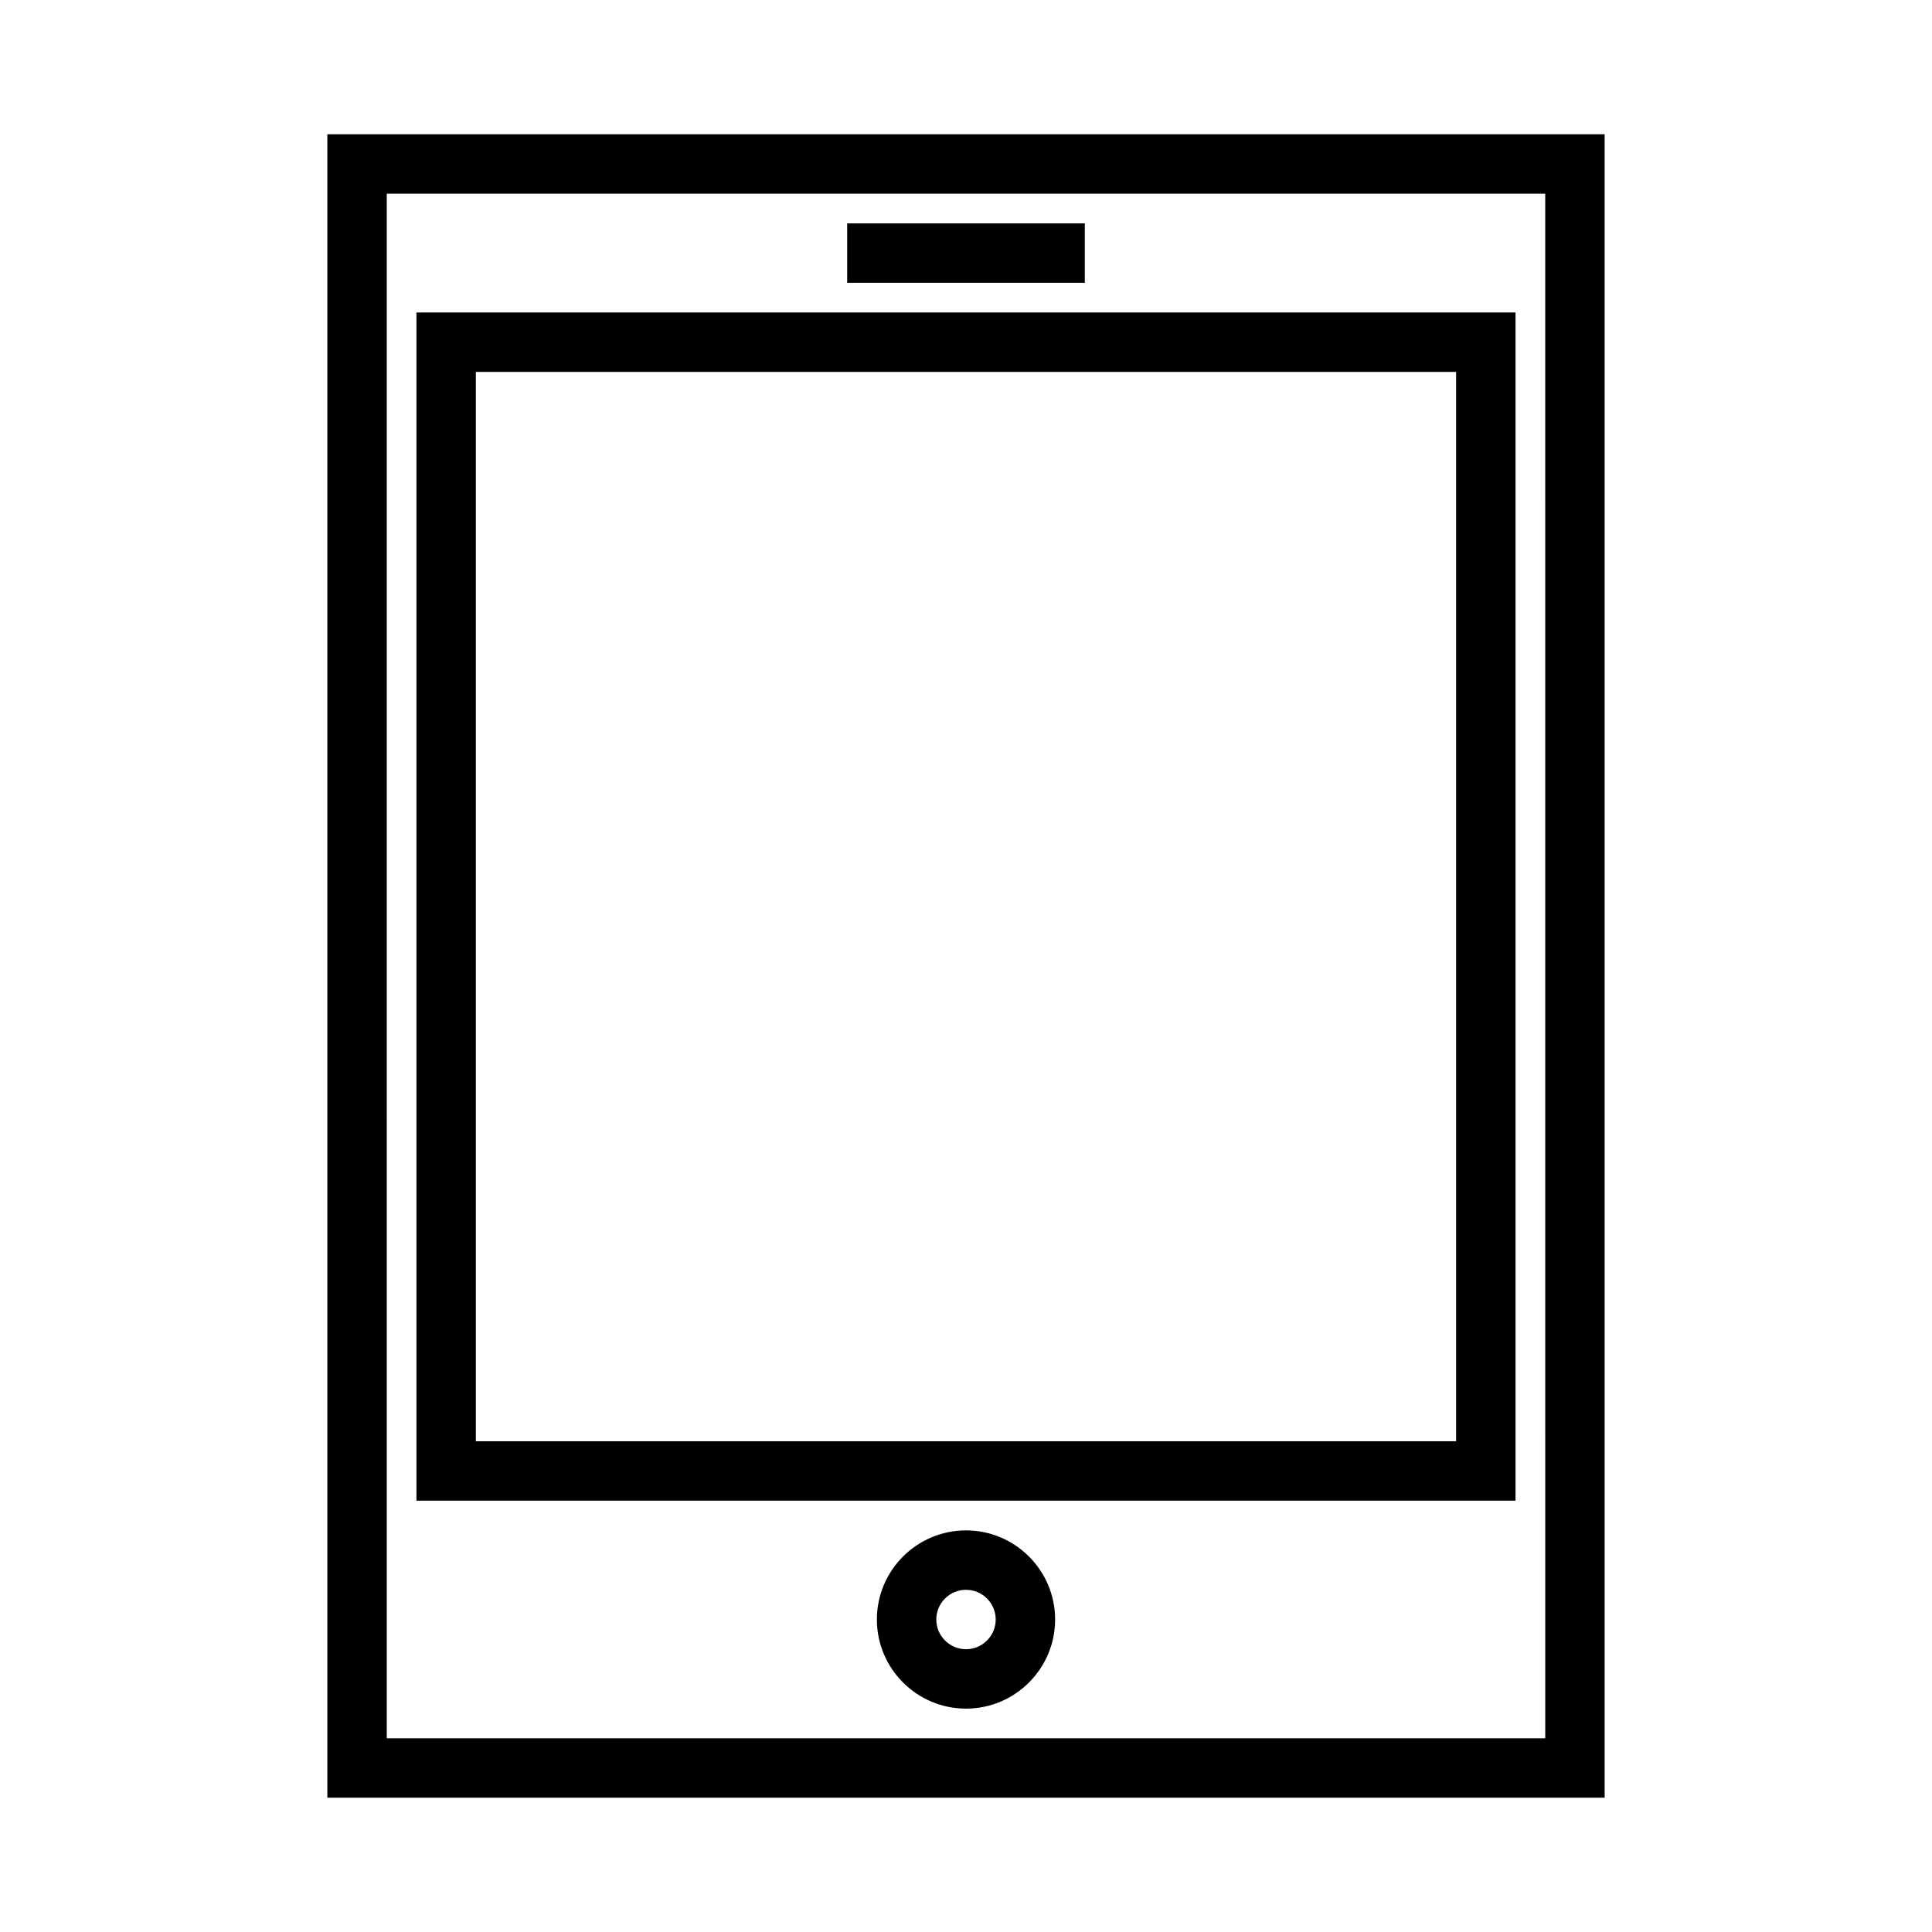
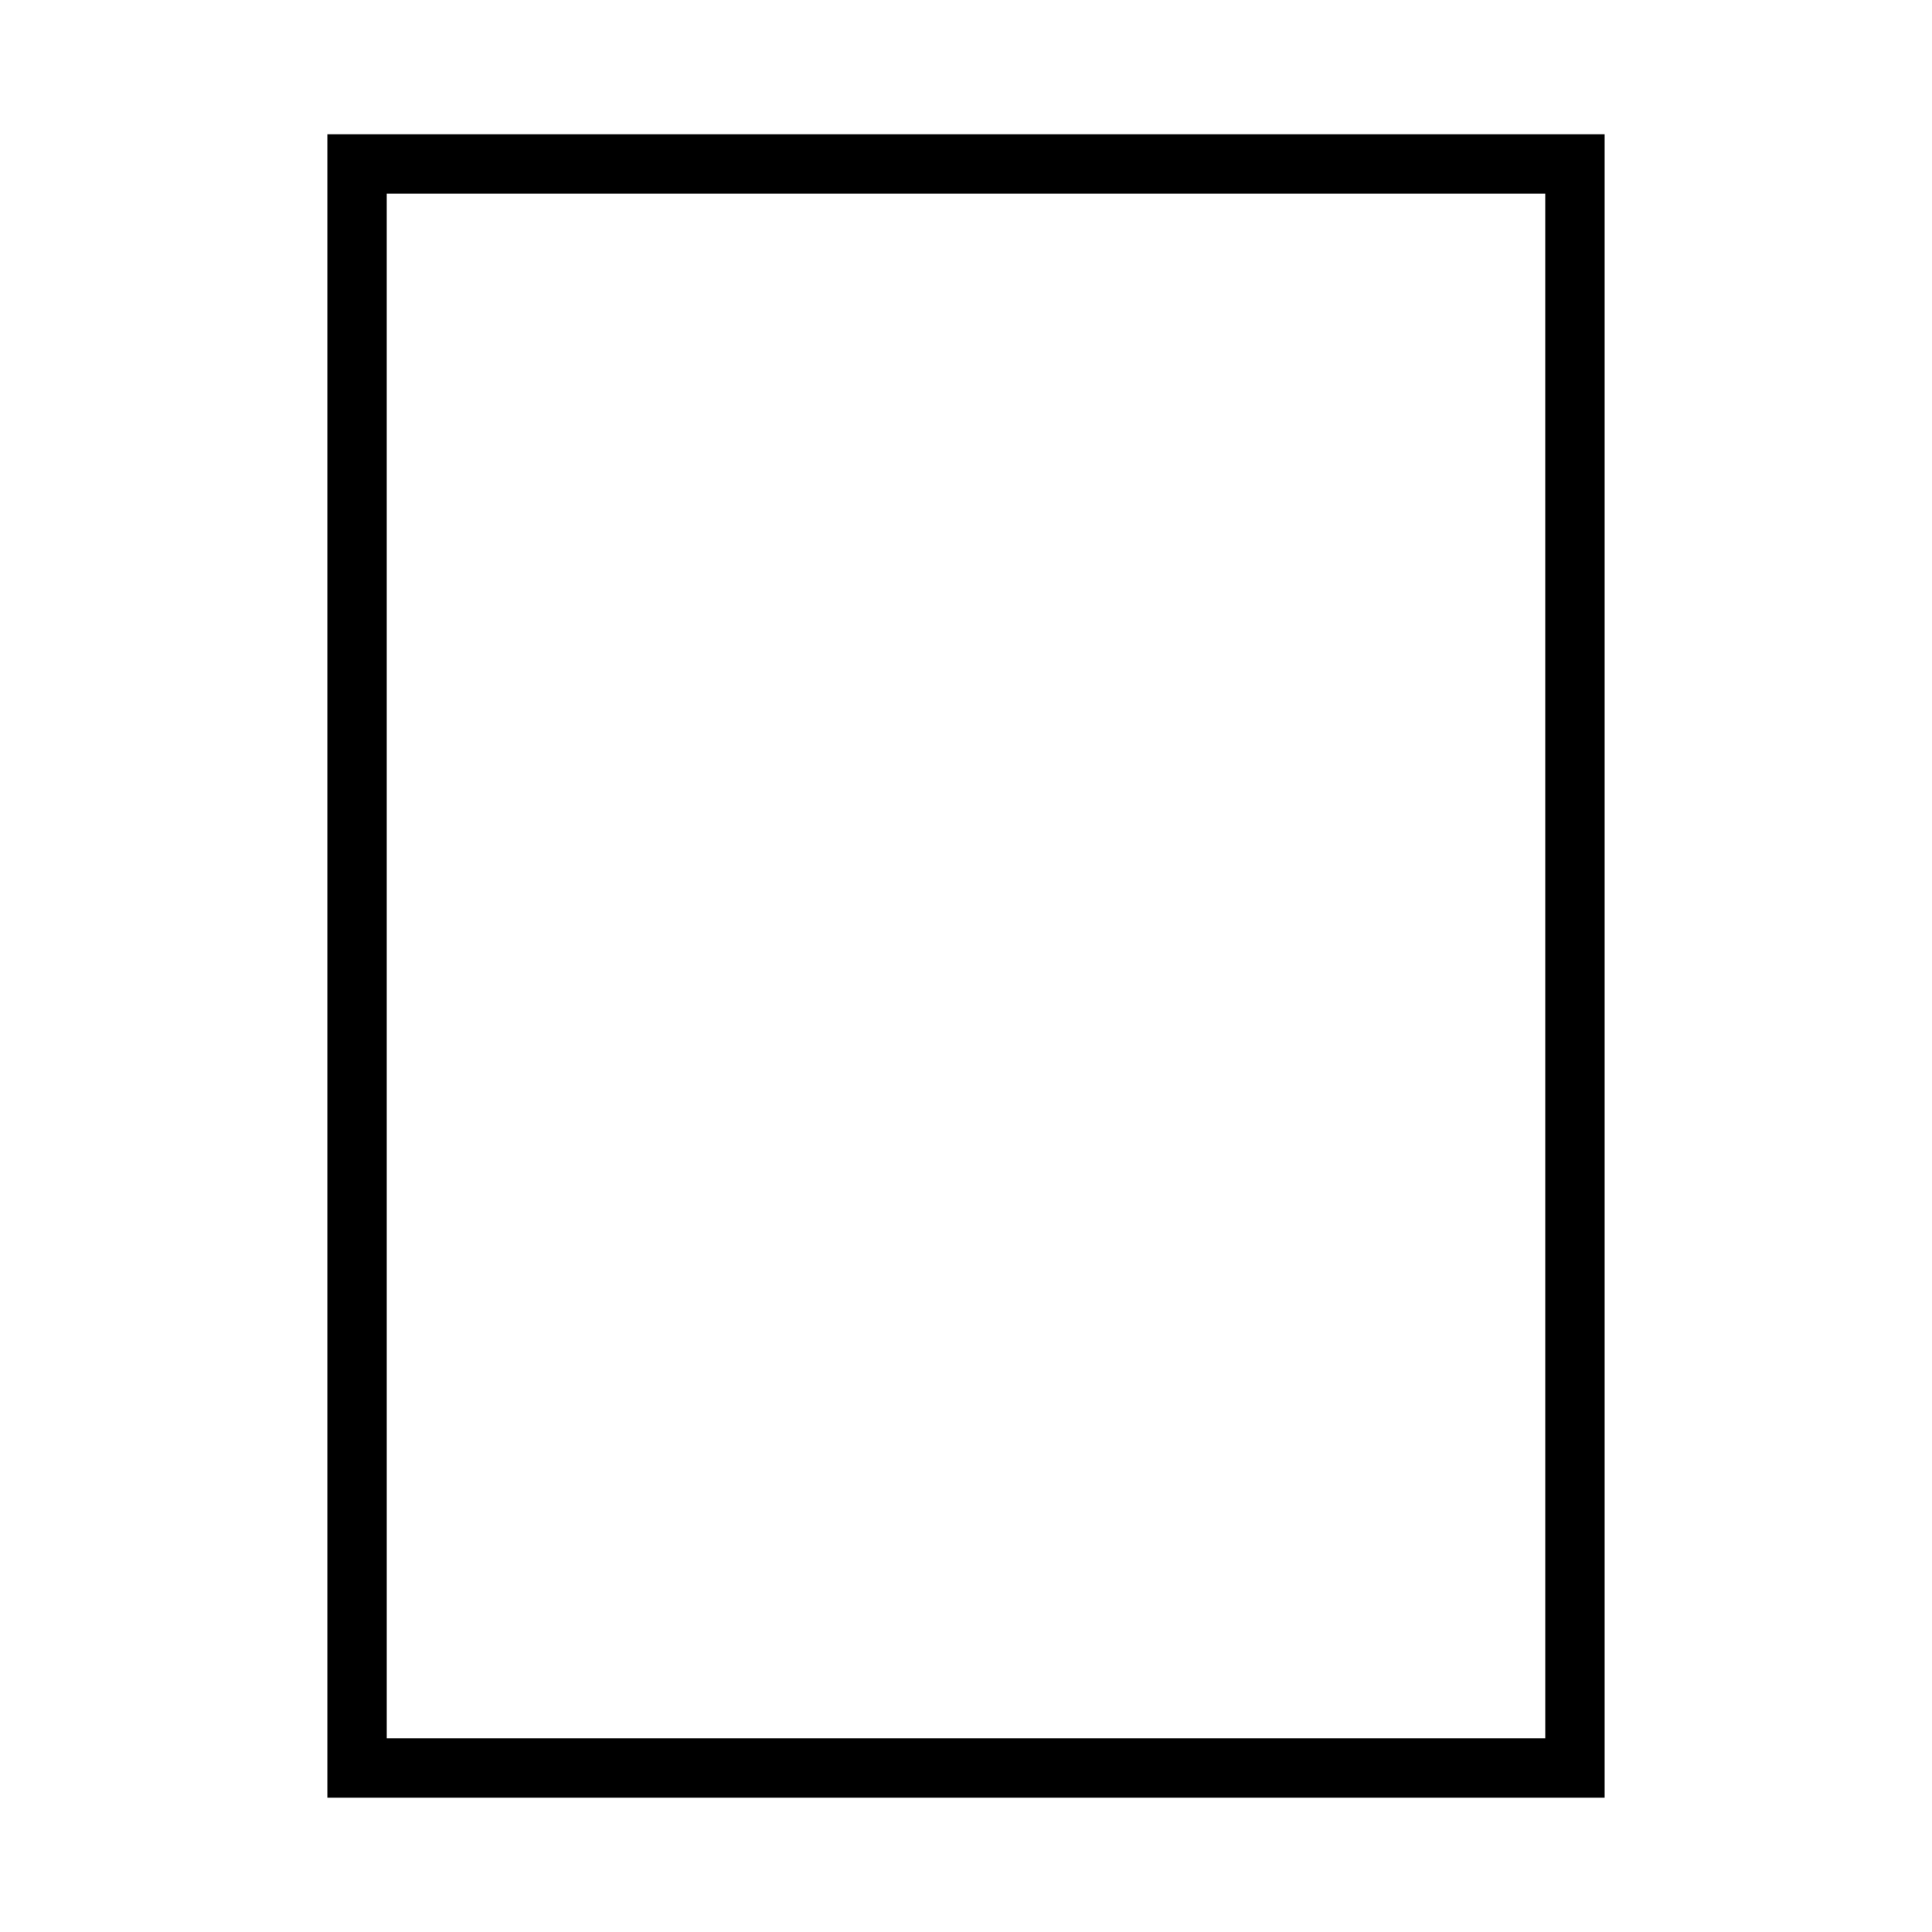
<svg xmlns="http://www.w3.org/2000/svg" fill="#000000" width="800px" height="800px" version="1.1" viewBox="144 144 512 512">
  <g>
-     <path d="m400 549.57c-13.02 0-23.617 10.598-23.617 23.617 0 13.02 10.598 23.617 23.617 23.617s23.617-10.598 23.617-23.617c-0.004-13.02-10.598-23.617-23.617-23.617zm0 31.488c-4.344 0-7.871-3.535-7.871-7.871 0-4.336 3.527-7.871 7.871-7.871s7.871 3.535 7.871 7.871c0 4.336-3.527 7.871-7.871 7.871z" />
    <path d="m569.25 179.58h-338.5v440.83h338.5zm-15.742 425.09h-307.01l-0.004-409.35h307.01z" />
-     <path d="m545.63 226.81h-291.27v314.88h291.27zm-15.746 299.14h-259.78v-283.39h259.78z" />
-     <path d="m368.51 203.2h62.977v15.742h-62.977z" />
  </g>
</svg>